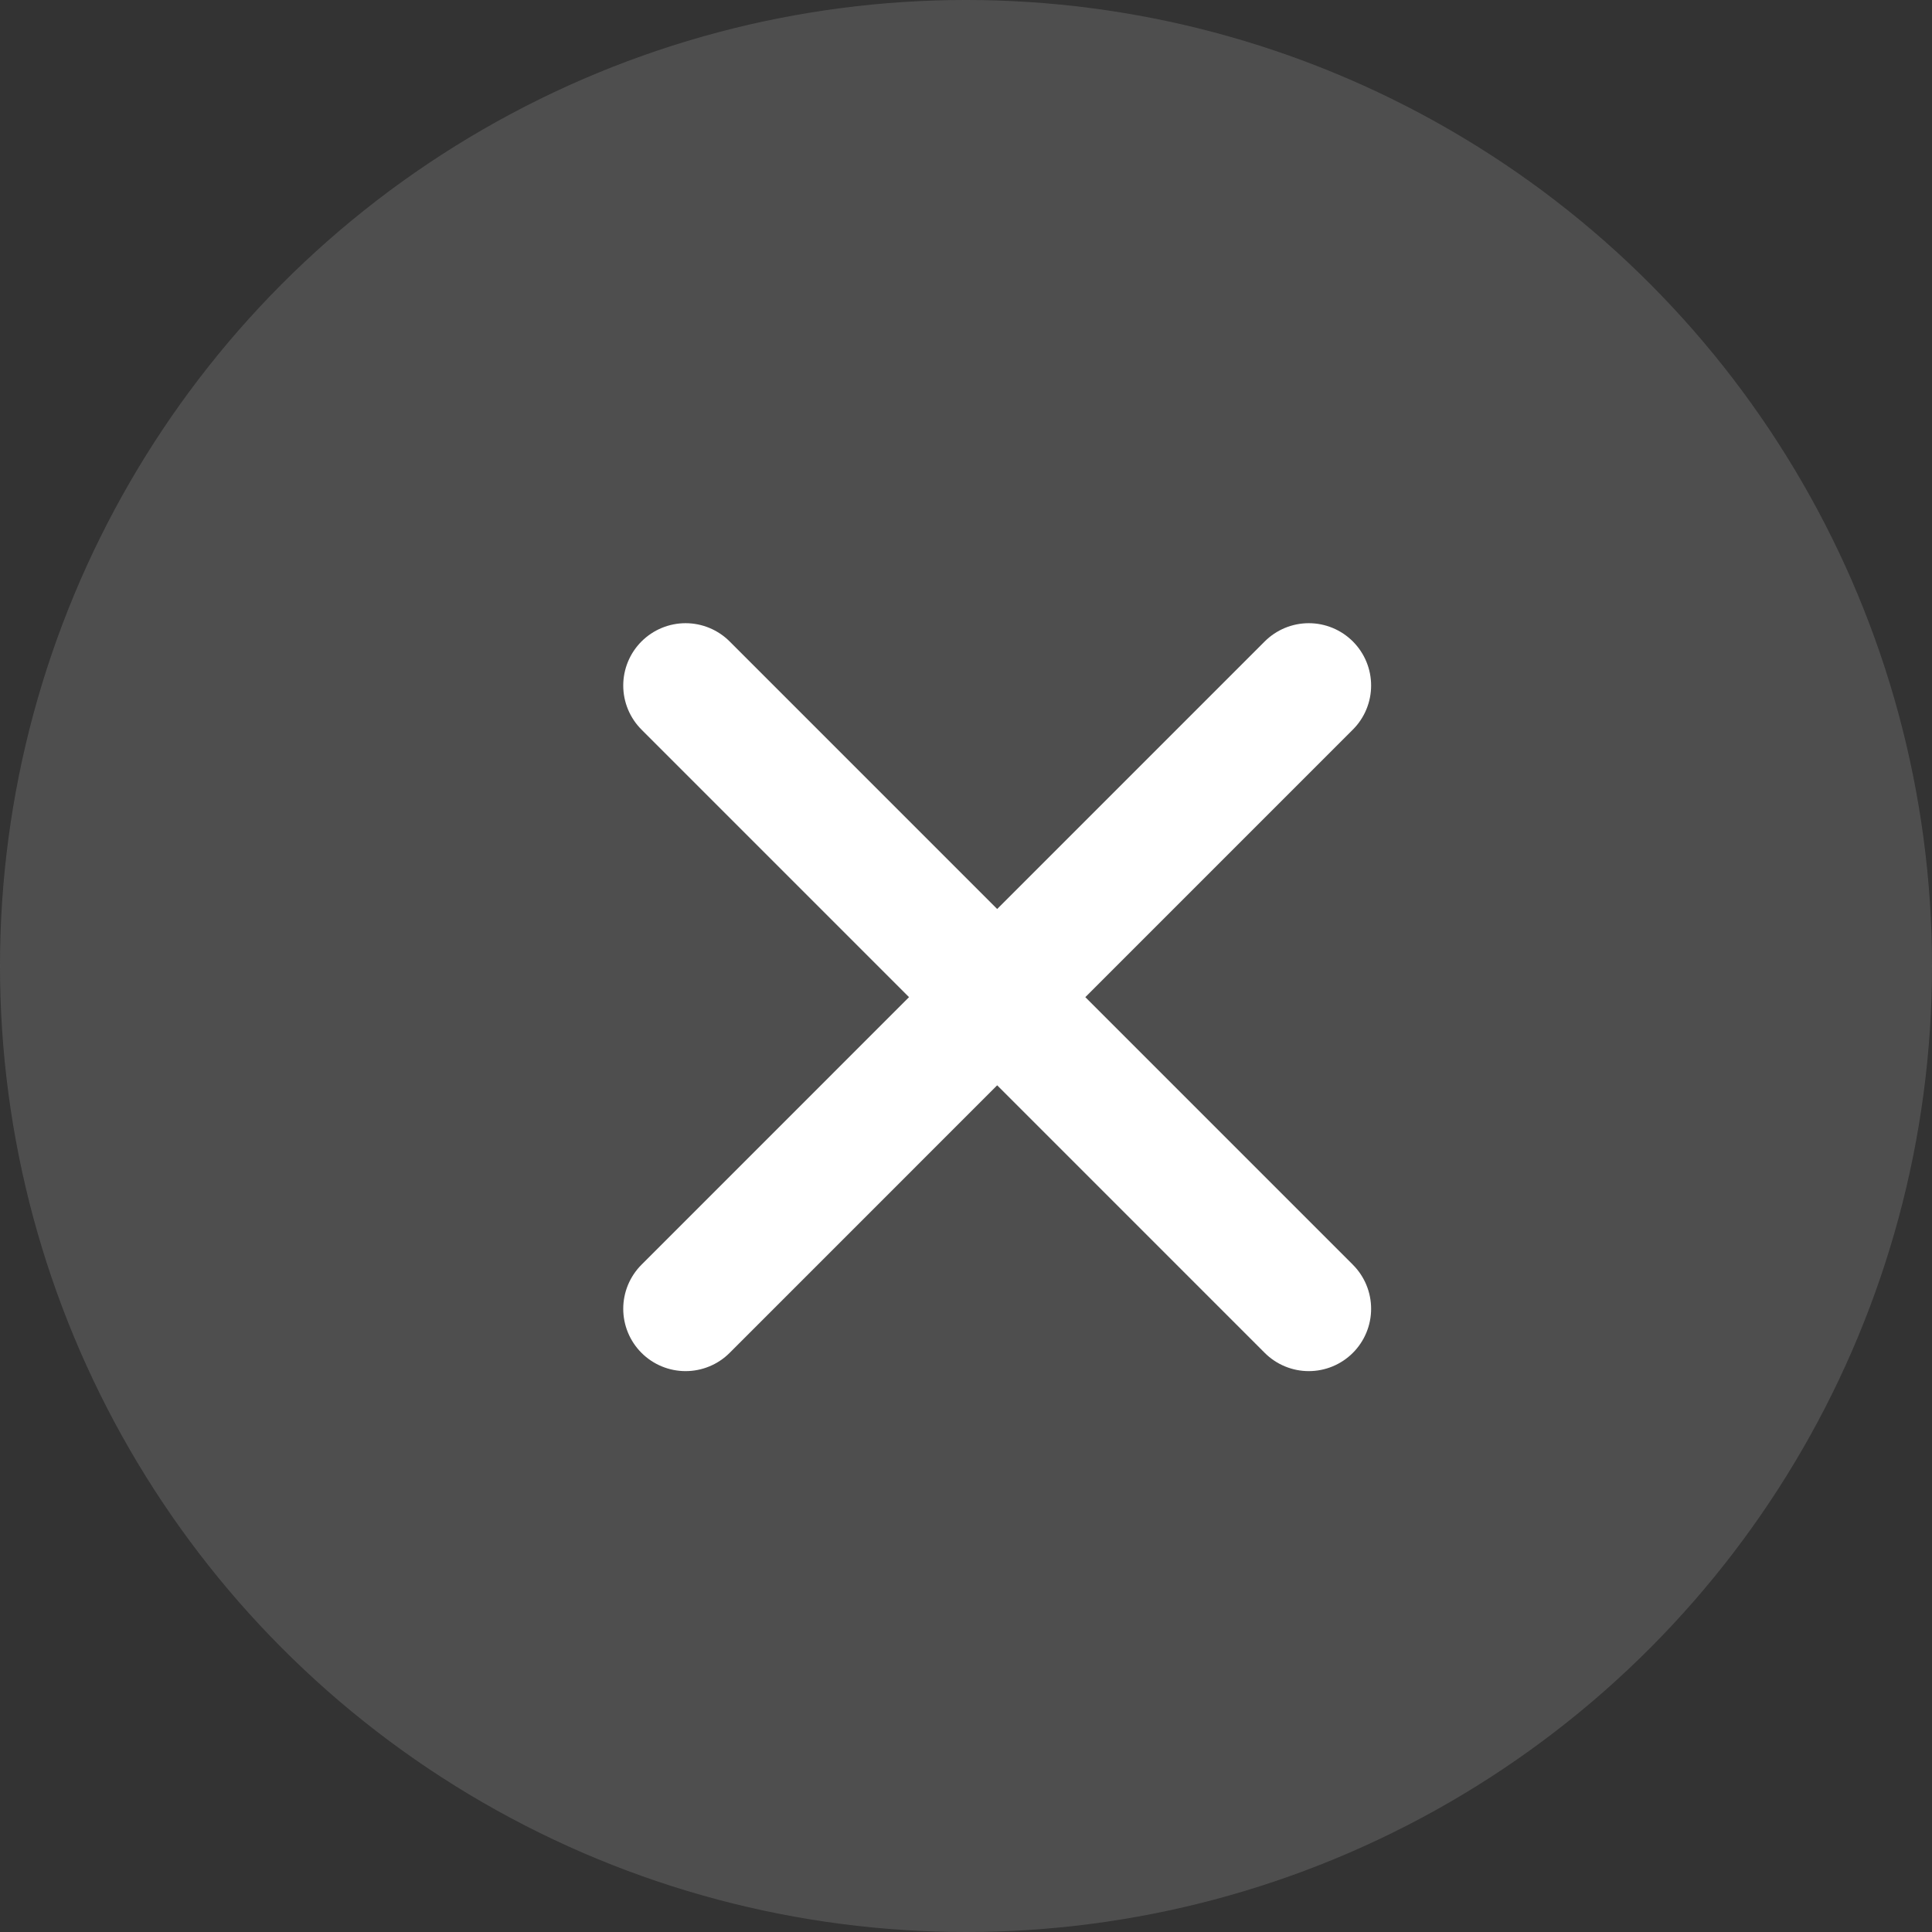
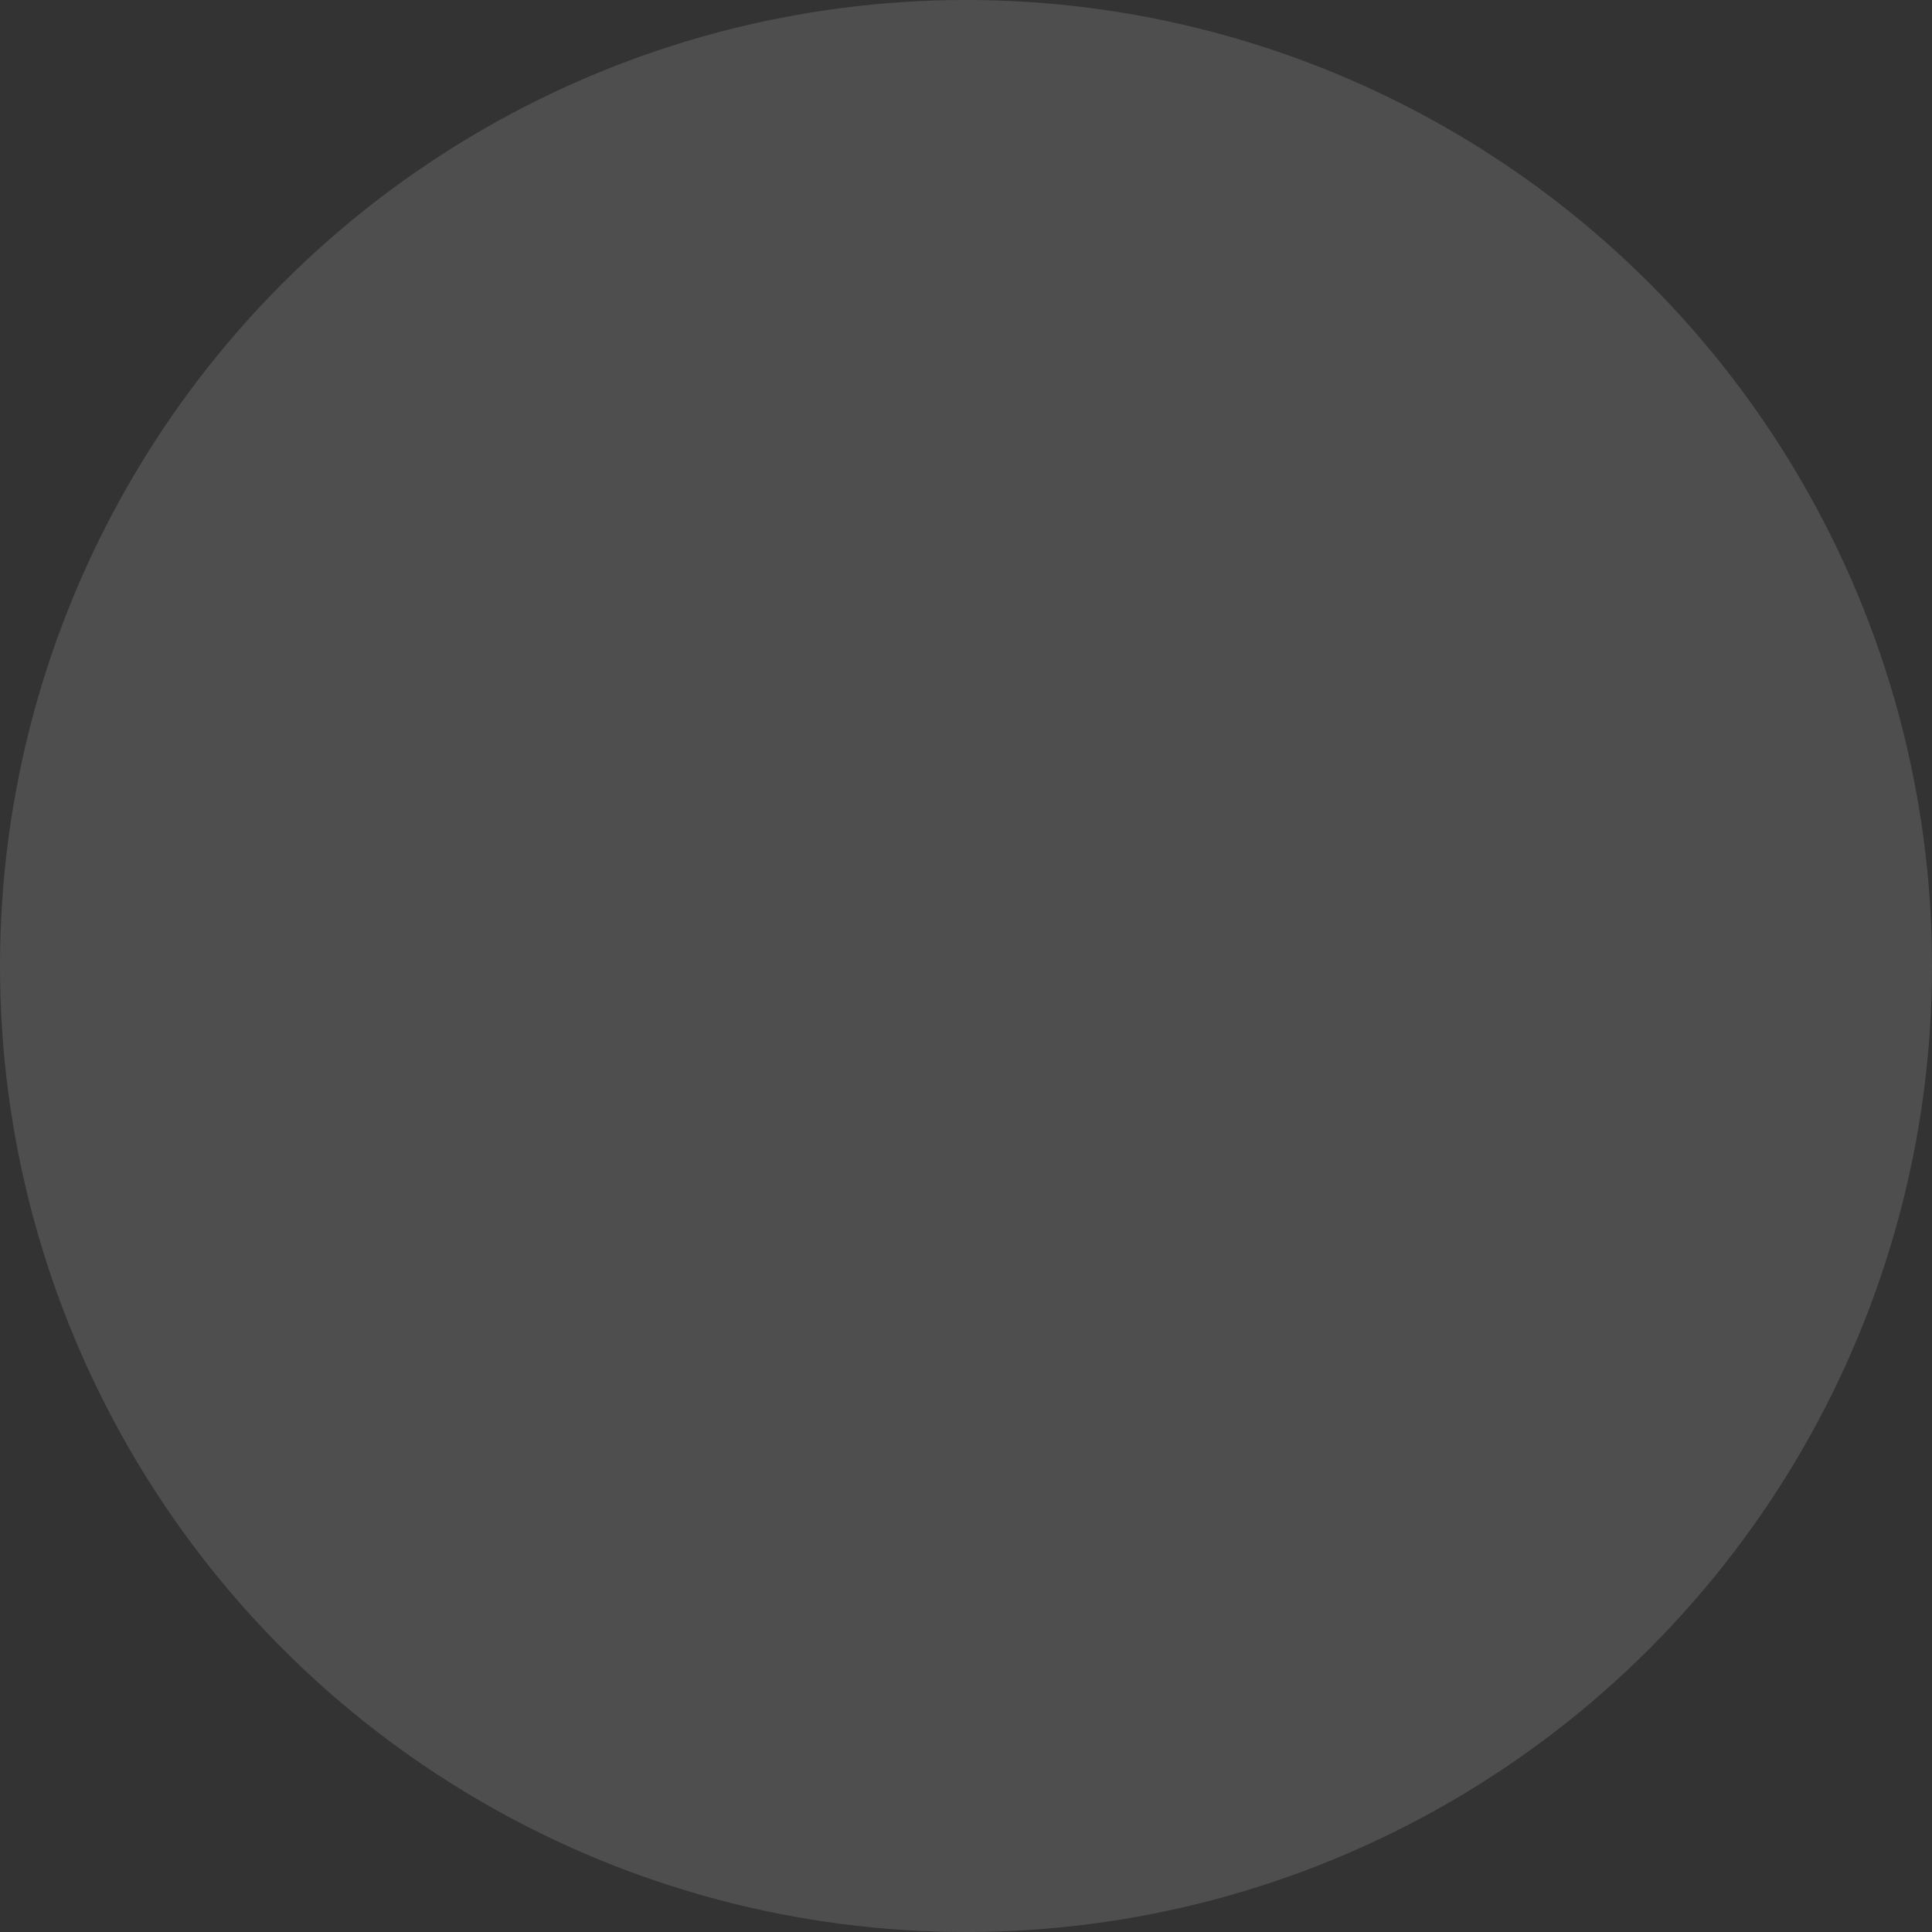
<svg xmlns="http://www.w3.org/2000/svg" width="40" height="40" viewBox="0 0 40 40" fill="none">
  <rect x="0" y="0" width="40" height="40" fill="#333333" stroke="none" />
  <g opacity="0.6">
    <circle cx="20" cy="20" r="20" fill="#616161" />
  </g>
-   <path d="M27.097 27.097L14.194 14.193M27.097 14.193L14.194 27.097" stroke="white" stroke-width="2.581" stroke-linecap="round" />
</svg>